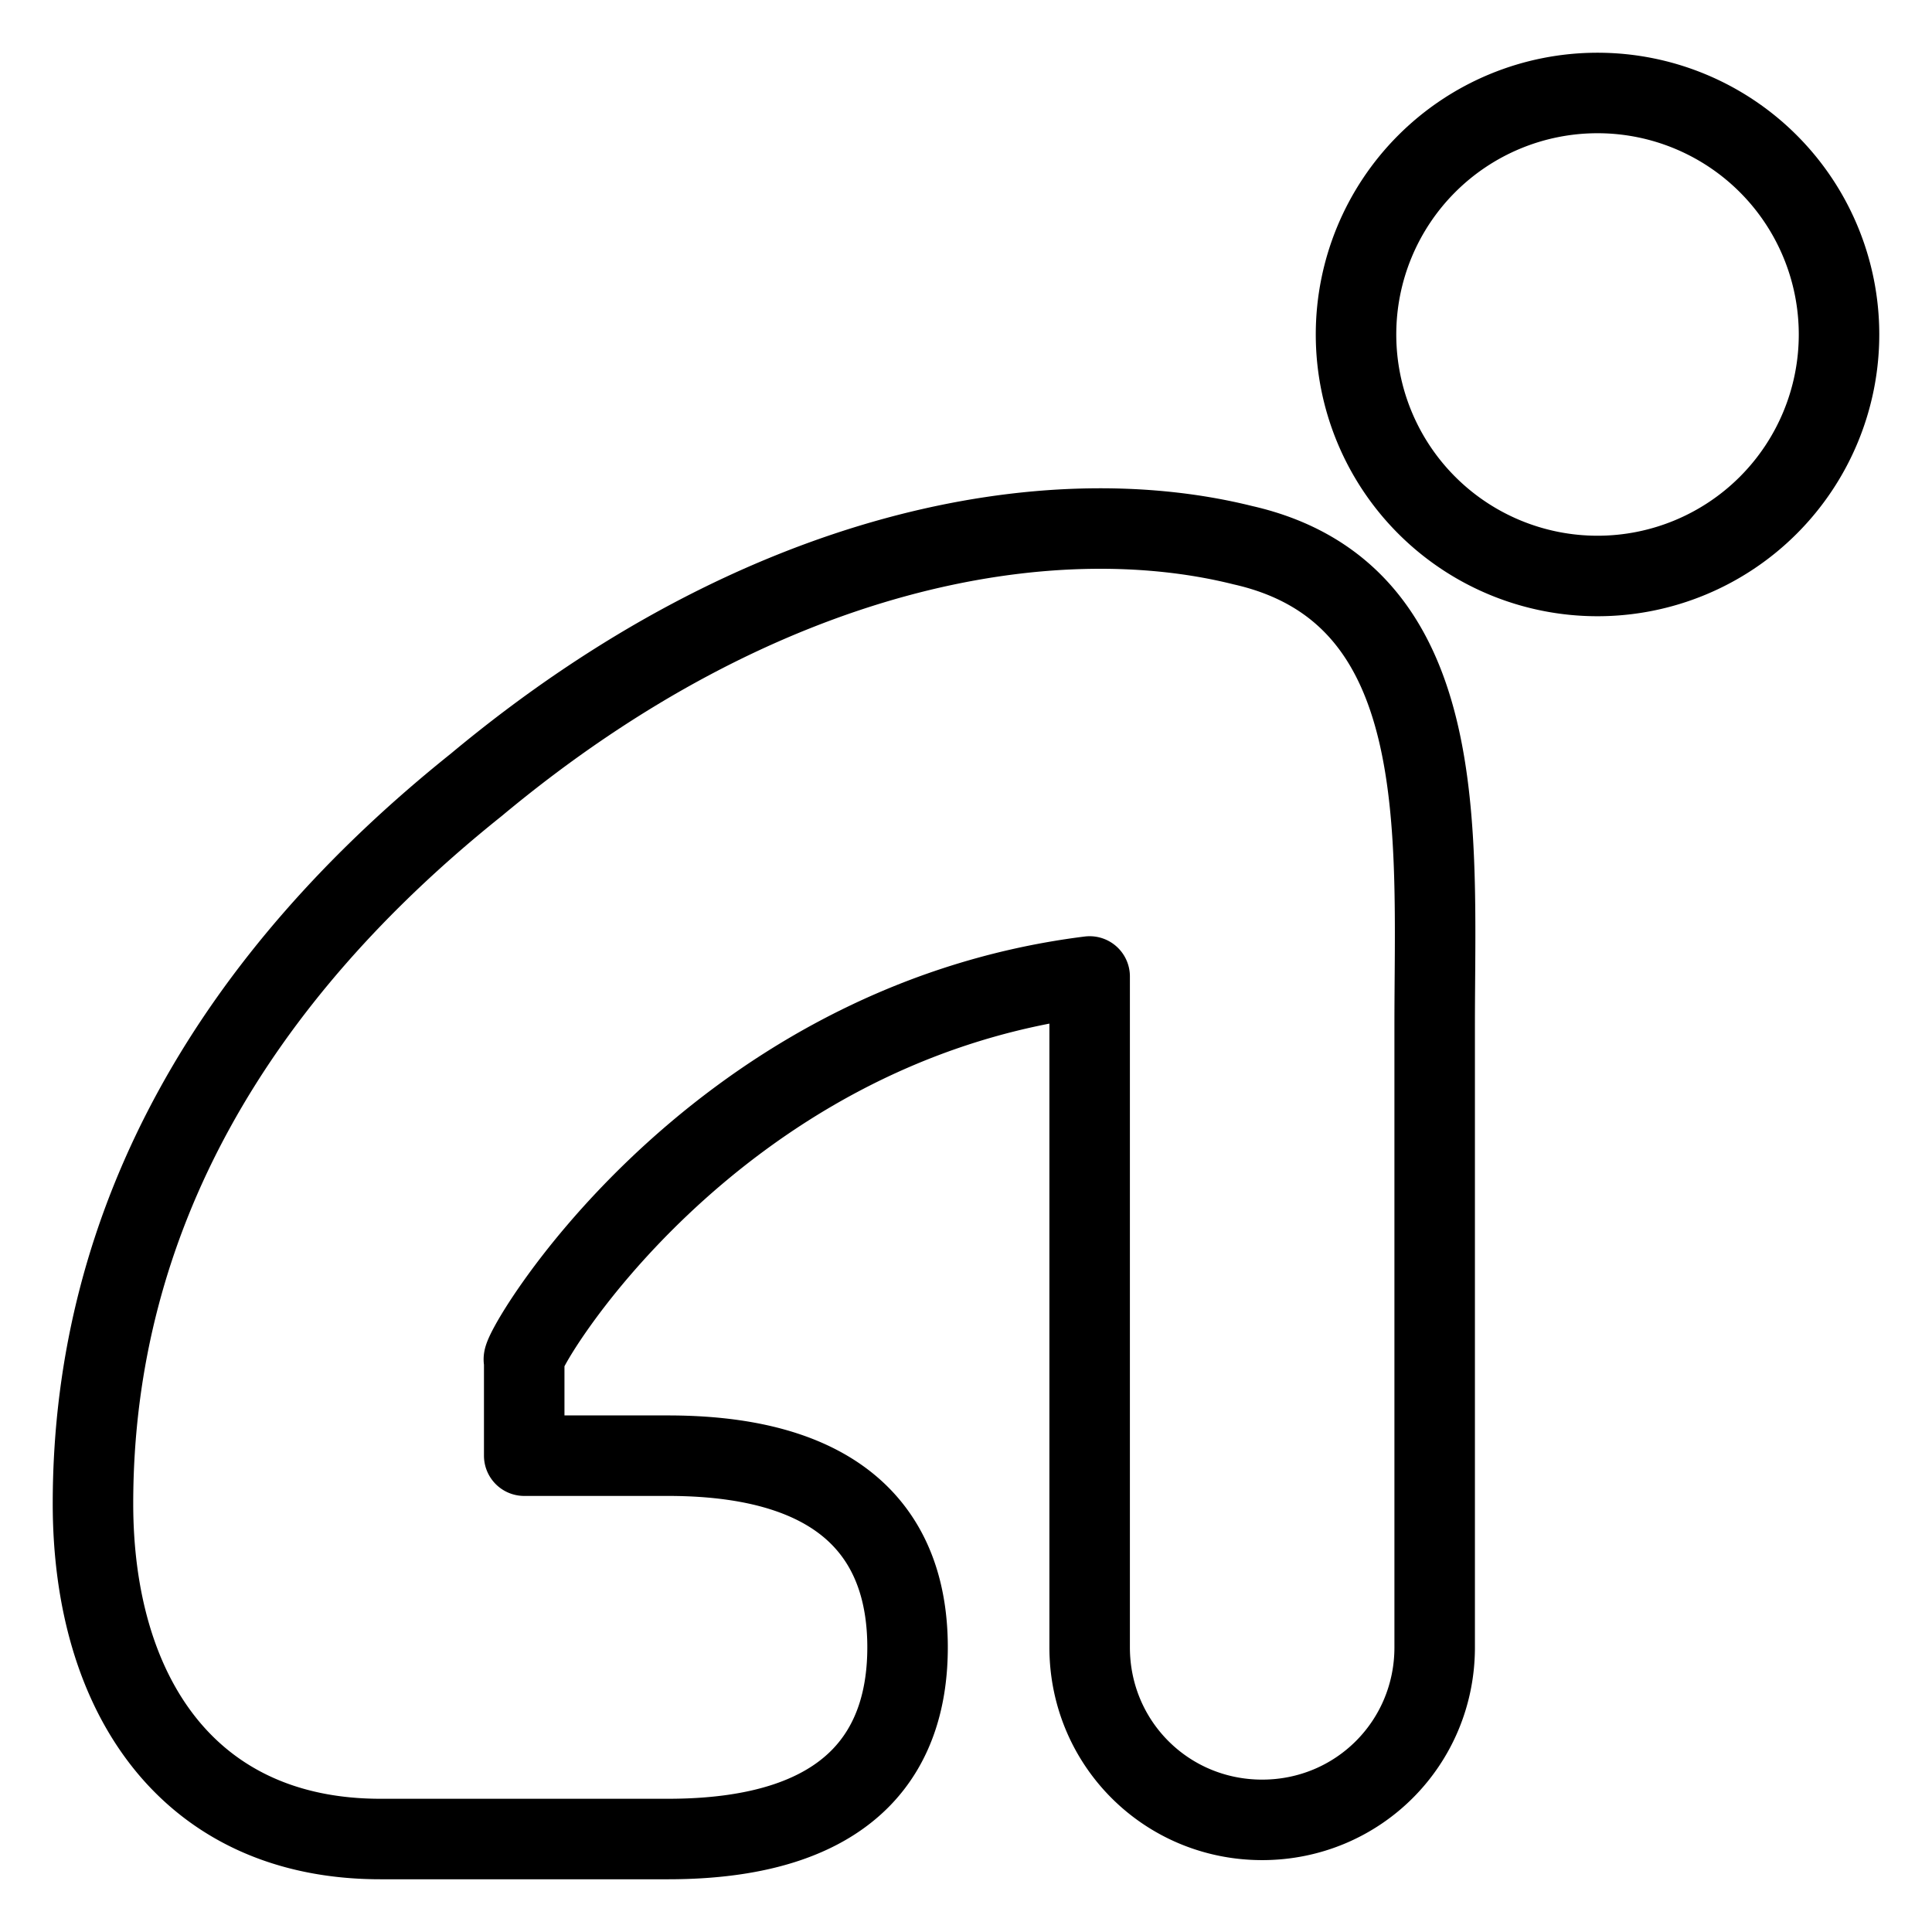
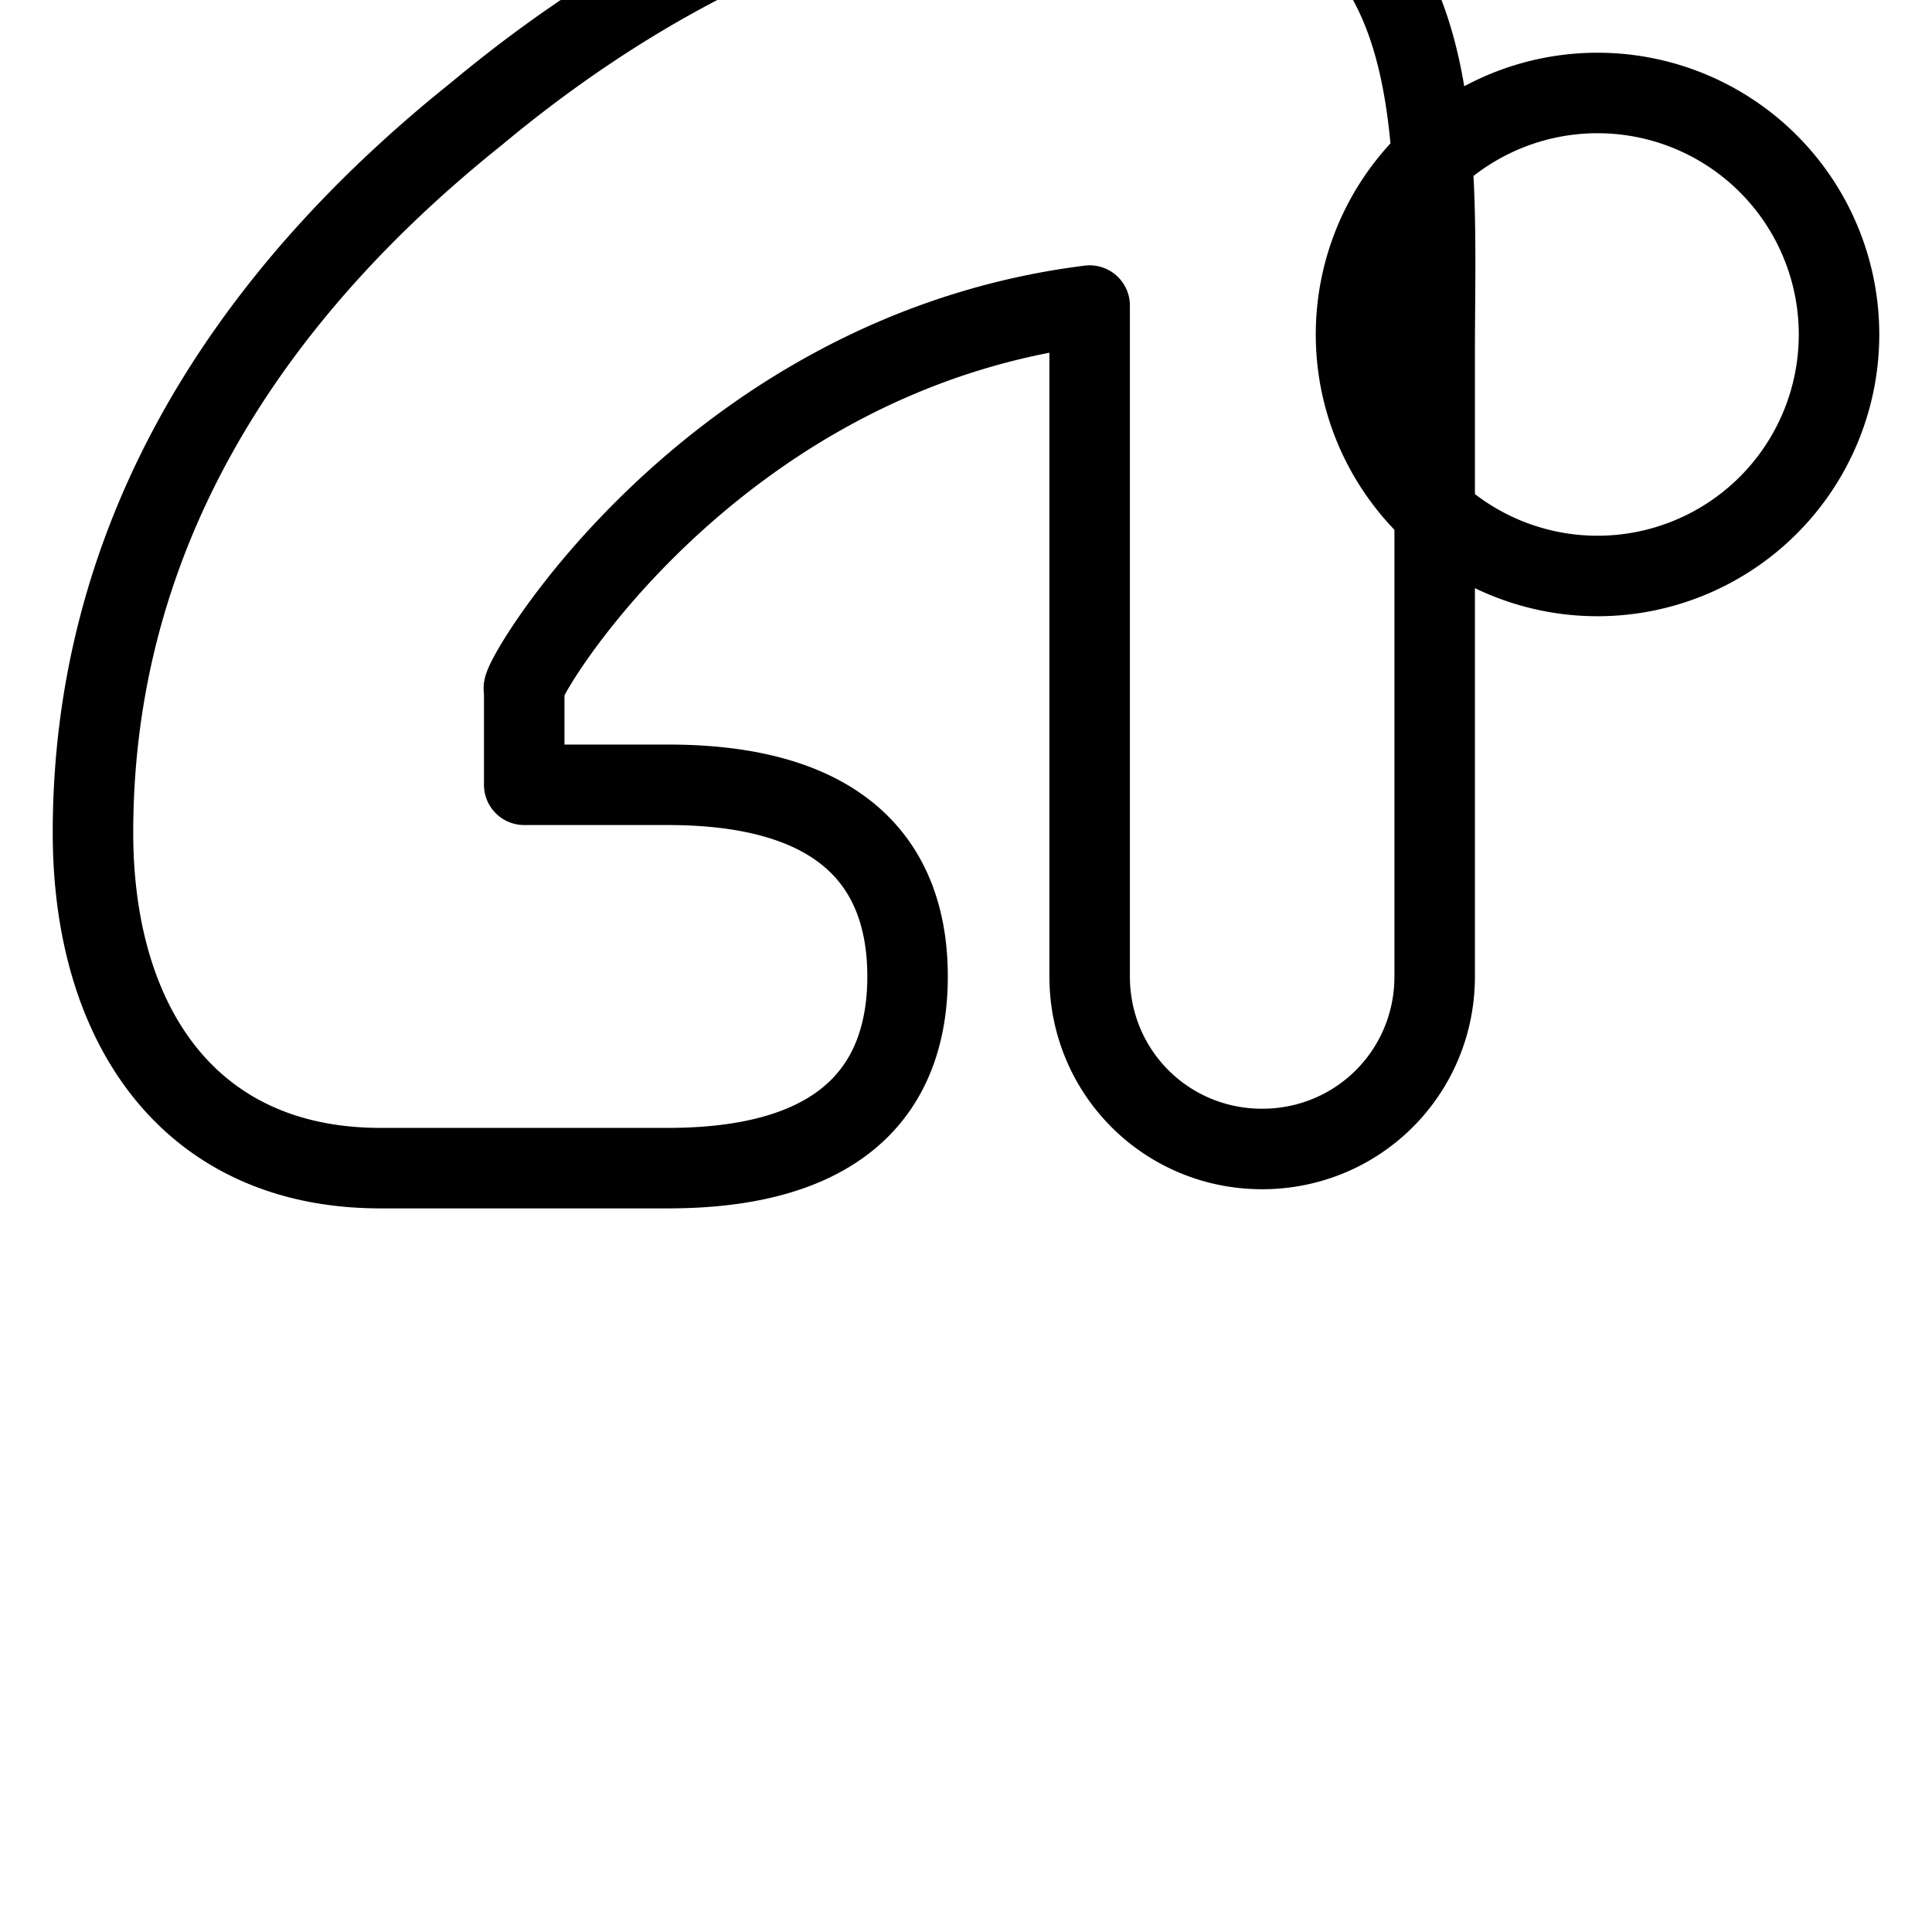
<svg xmlns="http://www.w3.org/2000/svg" fill="none" viewBox="0 0 24 24" stroke="black">
-   <path stroke-linecap="round" stroke-linejoin="round" stroke-miterlimit="10" d="M19.845 7.155a3 3 0 1 0 0-6 3 3 0 0 0 0 6Zm-6.309 4.975v8.334c0 1.19.952 2.143 2.143 2.143 1.19 0 2.143-.953 2.143-2.143v-7.738c0-2.381.238-5.358-2.381-5.953-2.381-.595-5.953 0-9.524 2.976-2.976 2.381-4.762 5.358-4.762 8.929 0 2.38 1.19 4.167 3.571 4.167h3.572c2.38 0 2.976-1.19 2.976-2.381 0-1.19-.595-2.381-2.976-2.381H6.512v-1.19c-.12 0 2.262-4.167 7.024-4.763Z" />
+   <path stroke-linecap="round" stroke-linejoin="round" stroke-miterlimit="10" d="M19.845 7.155a3 3 0 1 0 0-6 3 3 0 0 0 0 6Zm-6.309 4.975c0 1.19.952 2.143 2.143 2.143 1.19 0 2.143-.953 2.143-2.143v-7.738c0-2.381.238-5.358-2.381-5.953-2.381-.595-5.953 0-9.524 2.976-2.976 2.381-4.762 5.358-4.762 8.929 0 2.38 1.19 4.167 3.571 4.167h3.572c2.38 0 2.976-1.19 2.976-2.381 0-1.19-.595-2.381-2.976-2.381H6.512v-1.19c-.12 0 2.262-4.167 7.024-4.763Z" />
</svg>